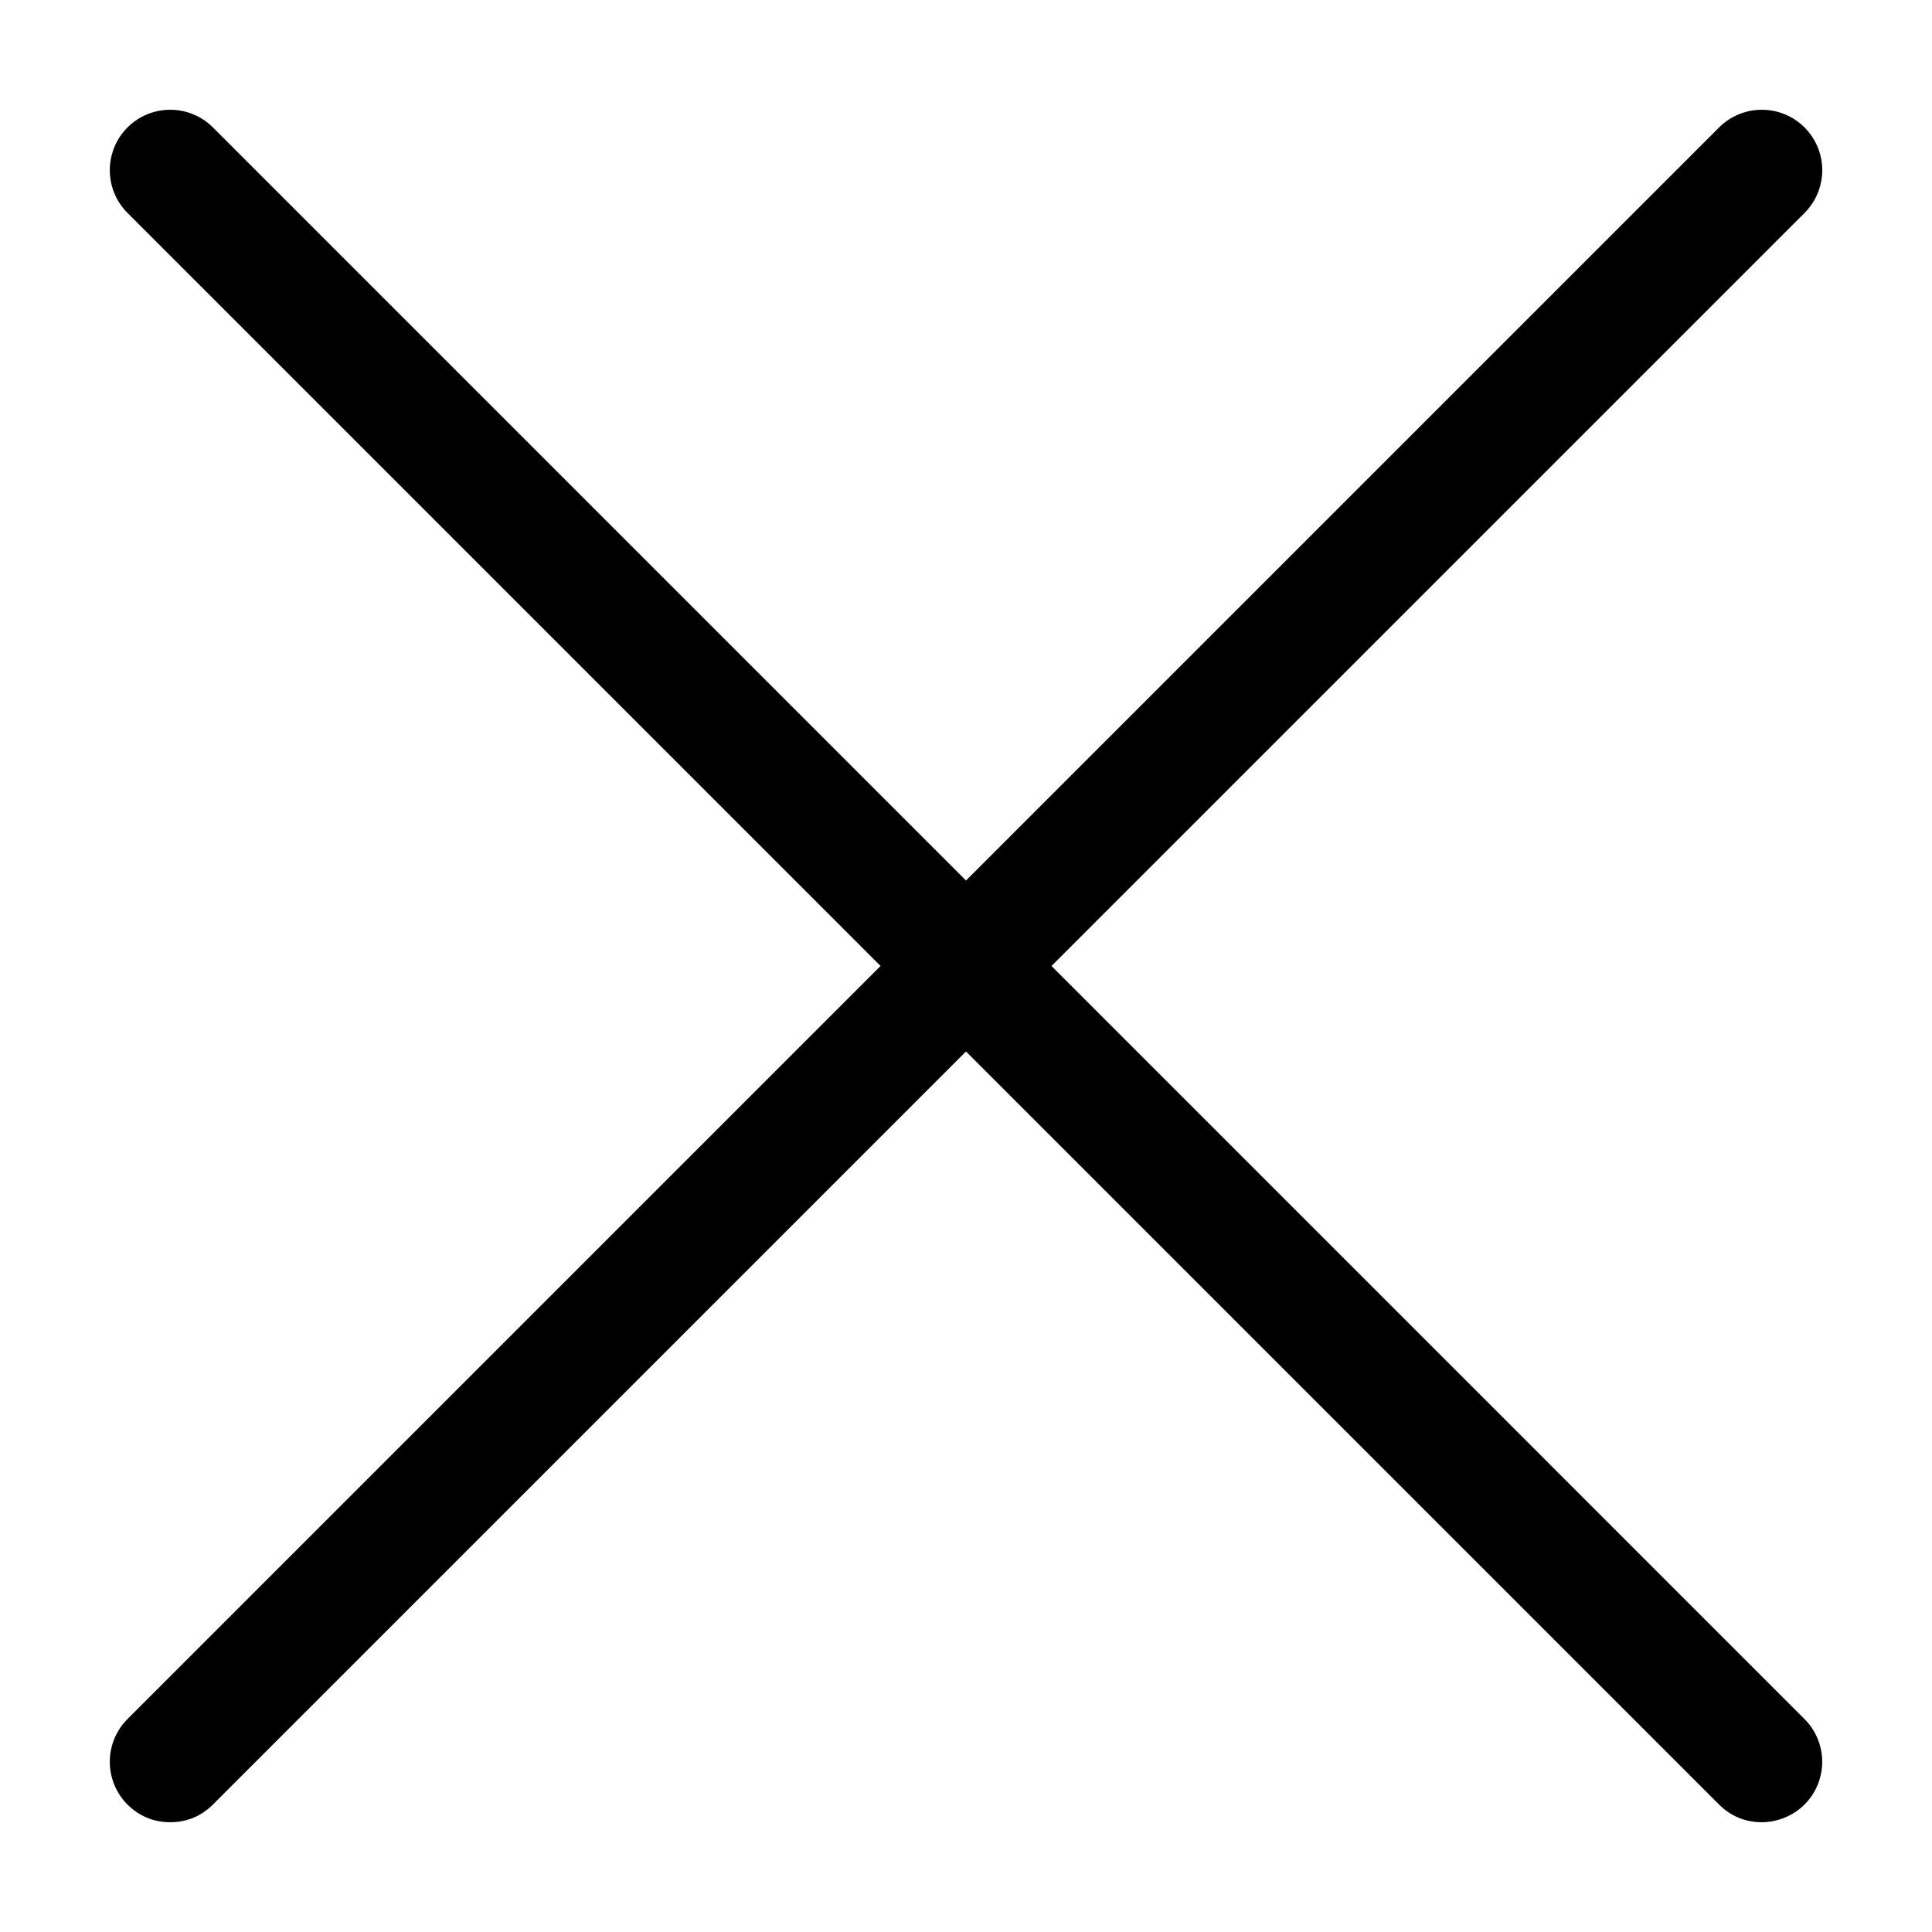
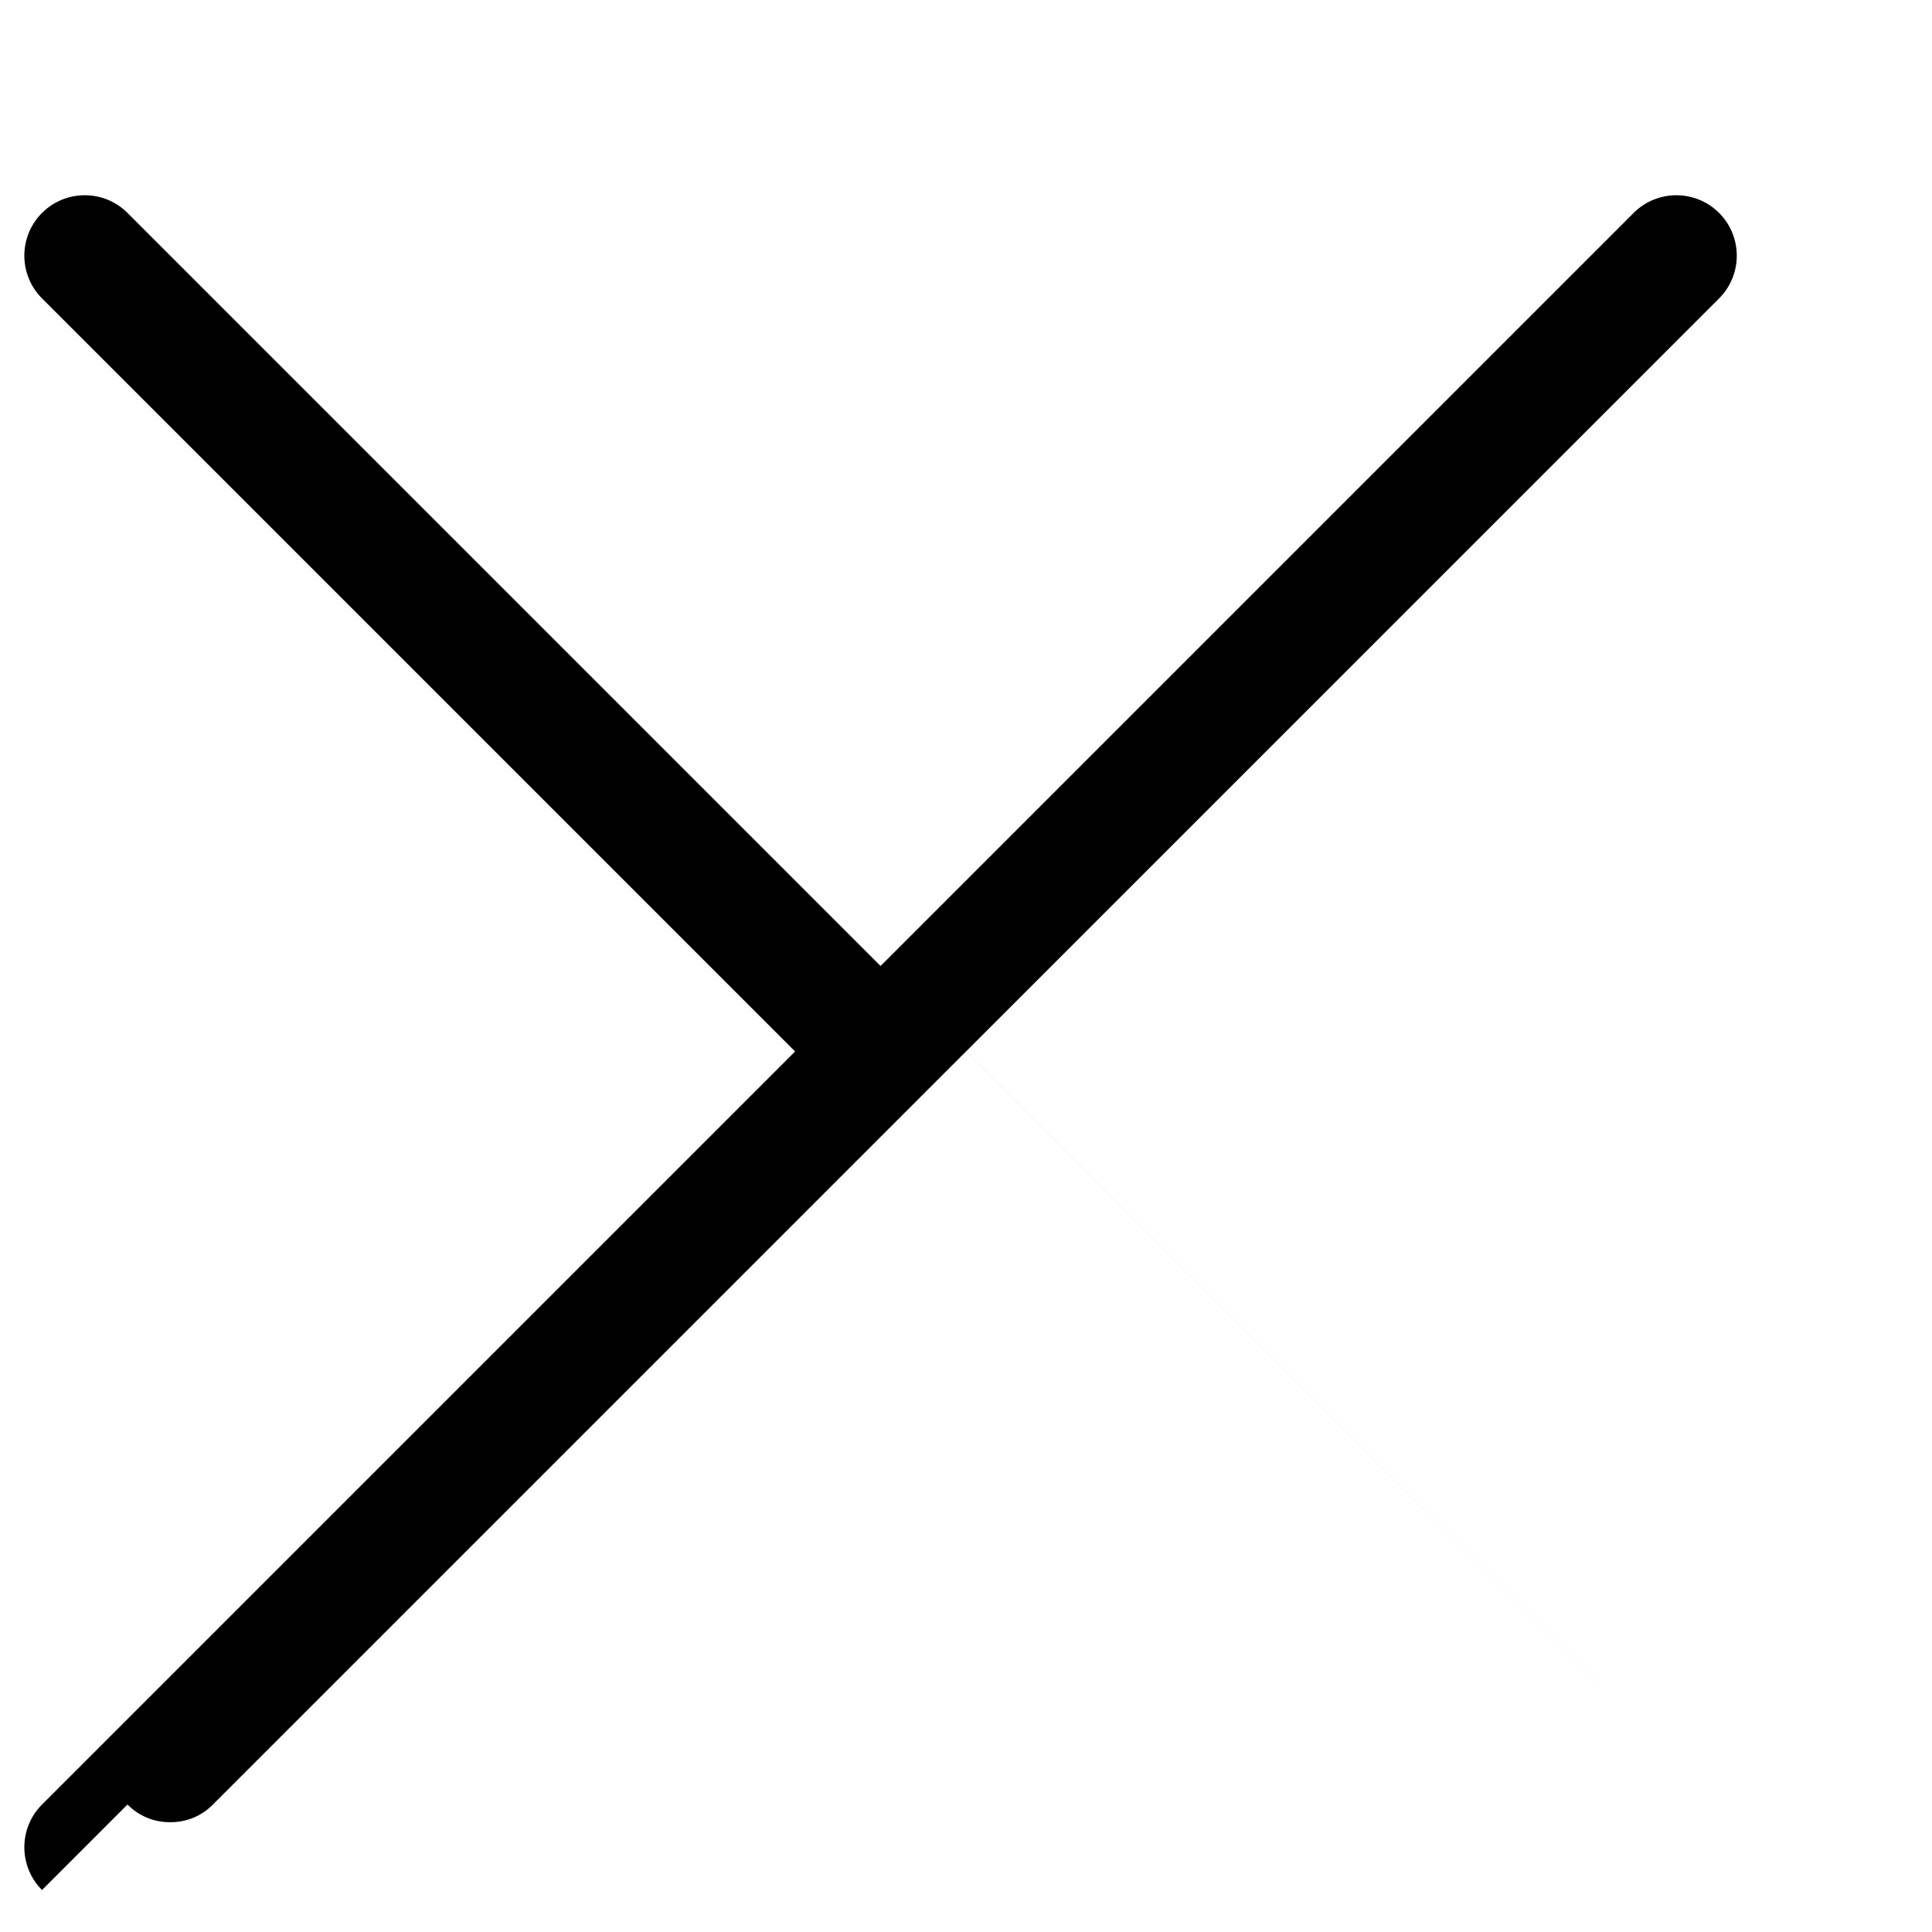
<svg xmlns="http://www.w3.org/2000/svg" fill="#000000" width="800px" height="800px" version="1.1" viewBox="144 144 512 512">
-   <path d="m177.78 622.22c3.125 3.125 7.031 4.688 11.324 4.688 4.297 0 8.203-1.562 11.324-4.688l199.57-199.57 199.57 199.57c3.125 3.125 7.031 4.688 11.324 4.688 3.906 0 8.203-1.562 11.324-4.688 6.25-6.25 6.25-16.402 0-22.652l-199.56-199.57 199.57-199.57c6.25-6.25 6.25-16.402 0-22.652s-16.402-6.25-22.652 0l-199.57 199.57-199.57-199.57c-6.246-6.25-16.402-6.25-22.648 0-6.25 6.25-6.25 16.402 0 22.652l199.57 199.57-199.57 199.57c-6.25 6.25-6.25 16.402 0 22.652z" />
+   <path d="m177.78 622.22c3.125 3.125 7.031 4.688 11.324 4.688 4.297 0 8.203-1.562 11.324-4.688l199.57-199.57 199.57 199.57l-199.56-199.57 199.57-199.57c6.25-6.25 6.25-16.402 0-22.652s-16.402-6.25-22.652 0l-199.57 199.57-199.57-199.57c-6.246-6.25-16.402-6.25-22.648 0-6.25 6.25-6.25 16.402 0 22.652l199.57 199.57-199.57 199.57c-6.25 6.25-6.25 16.402 0 22.652z" />
</svg>